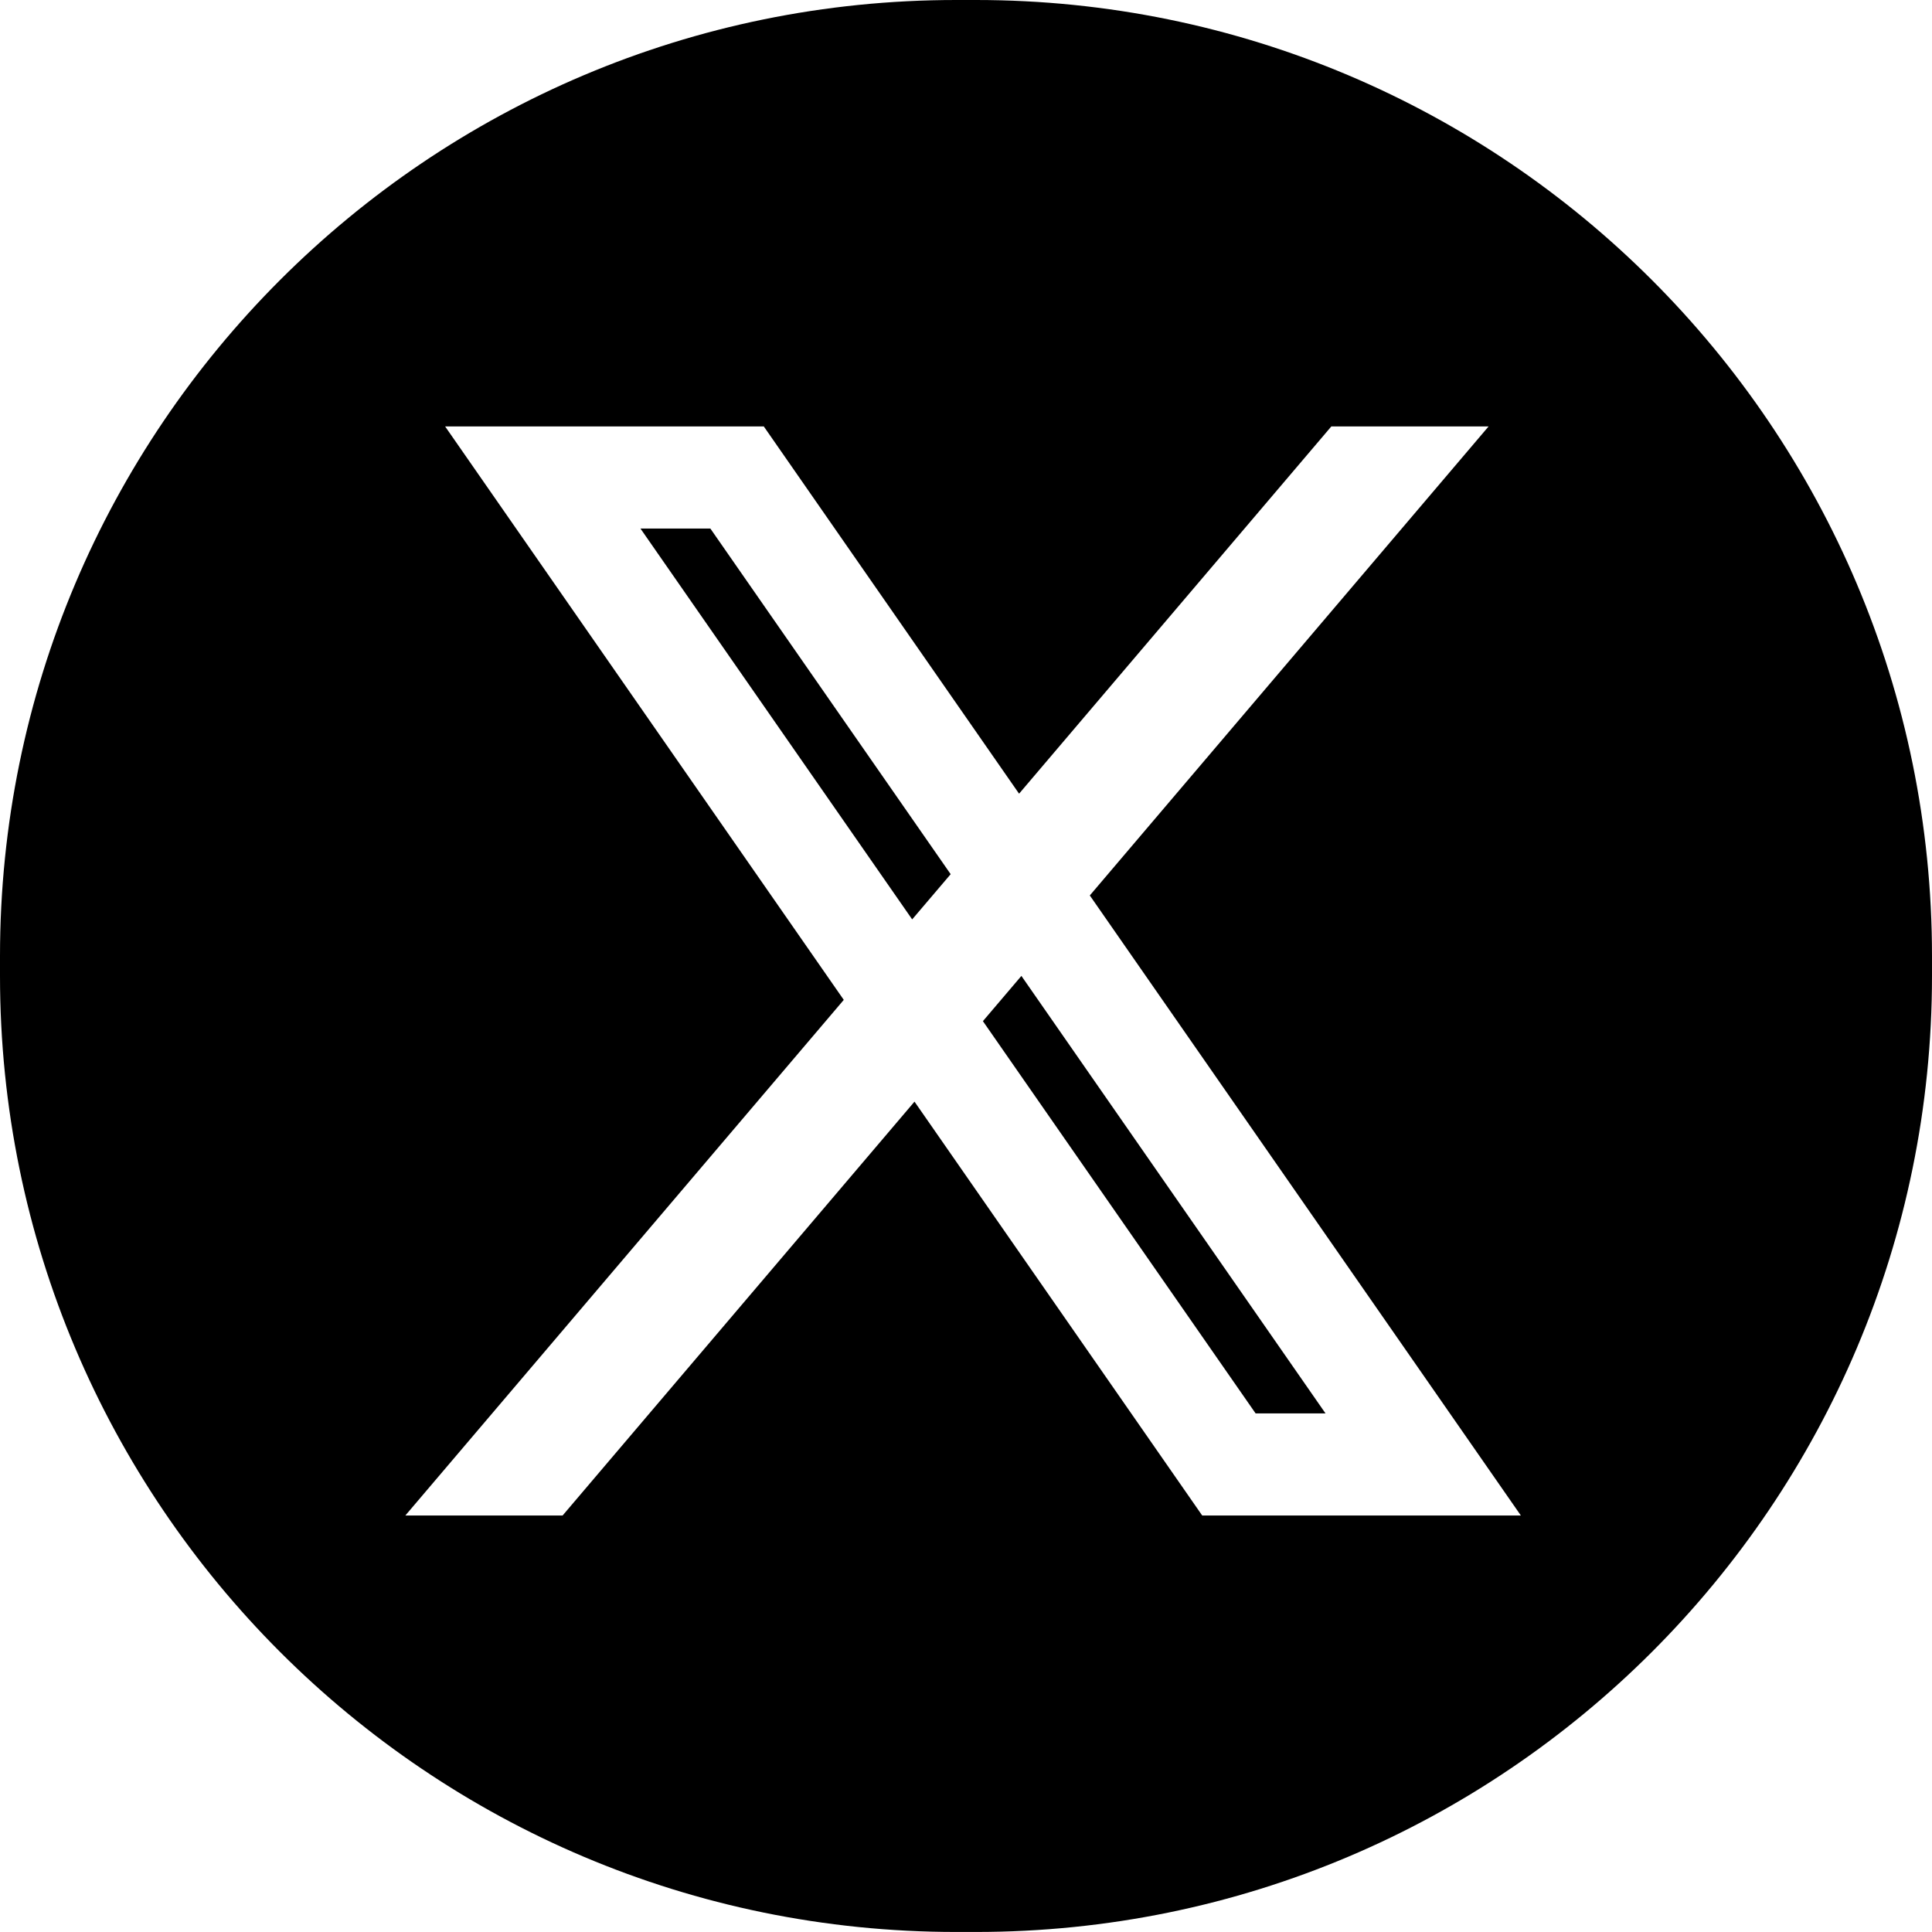
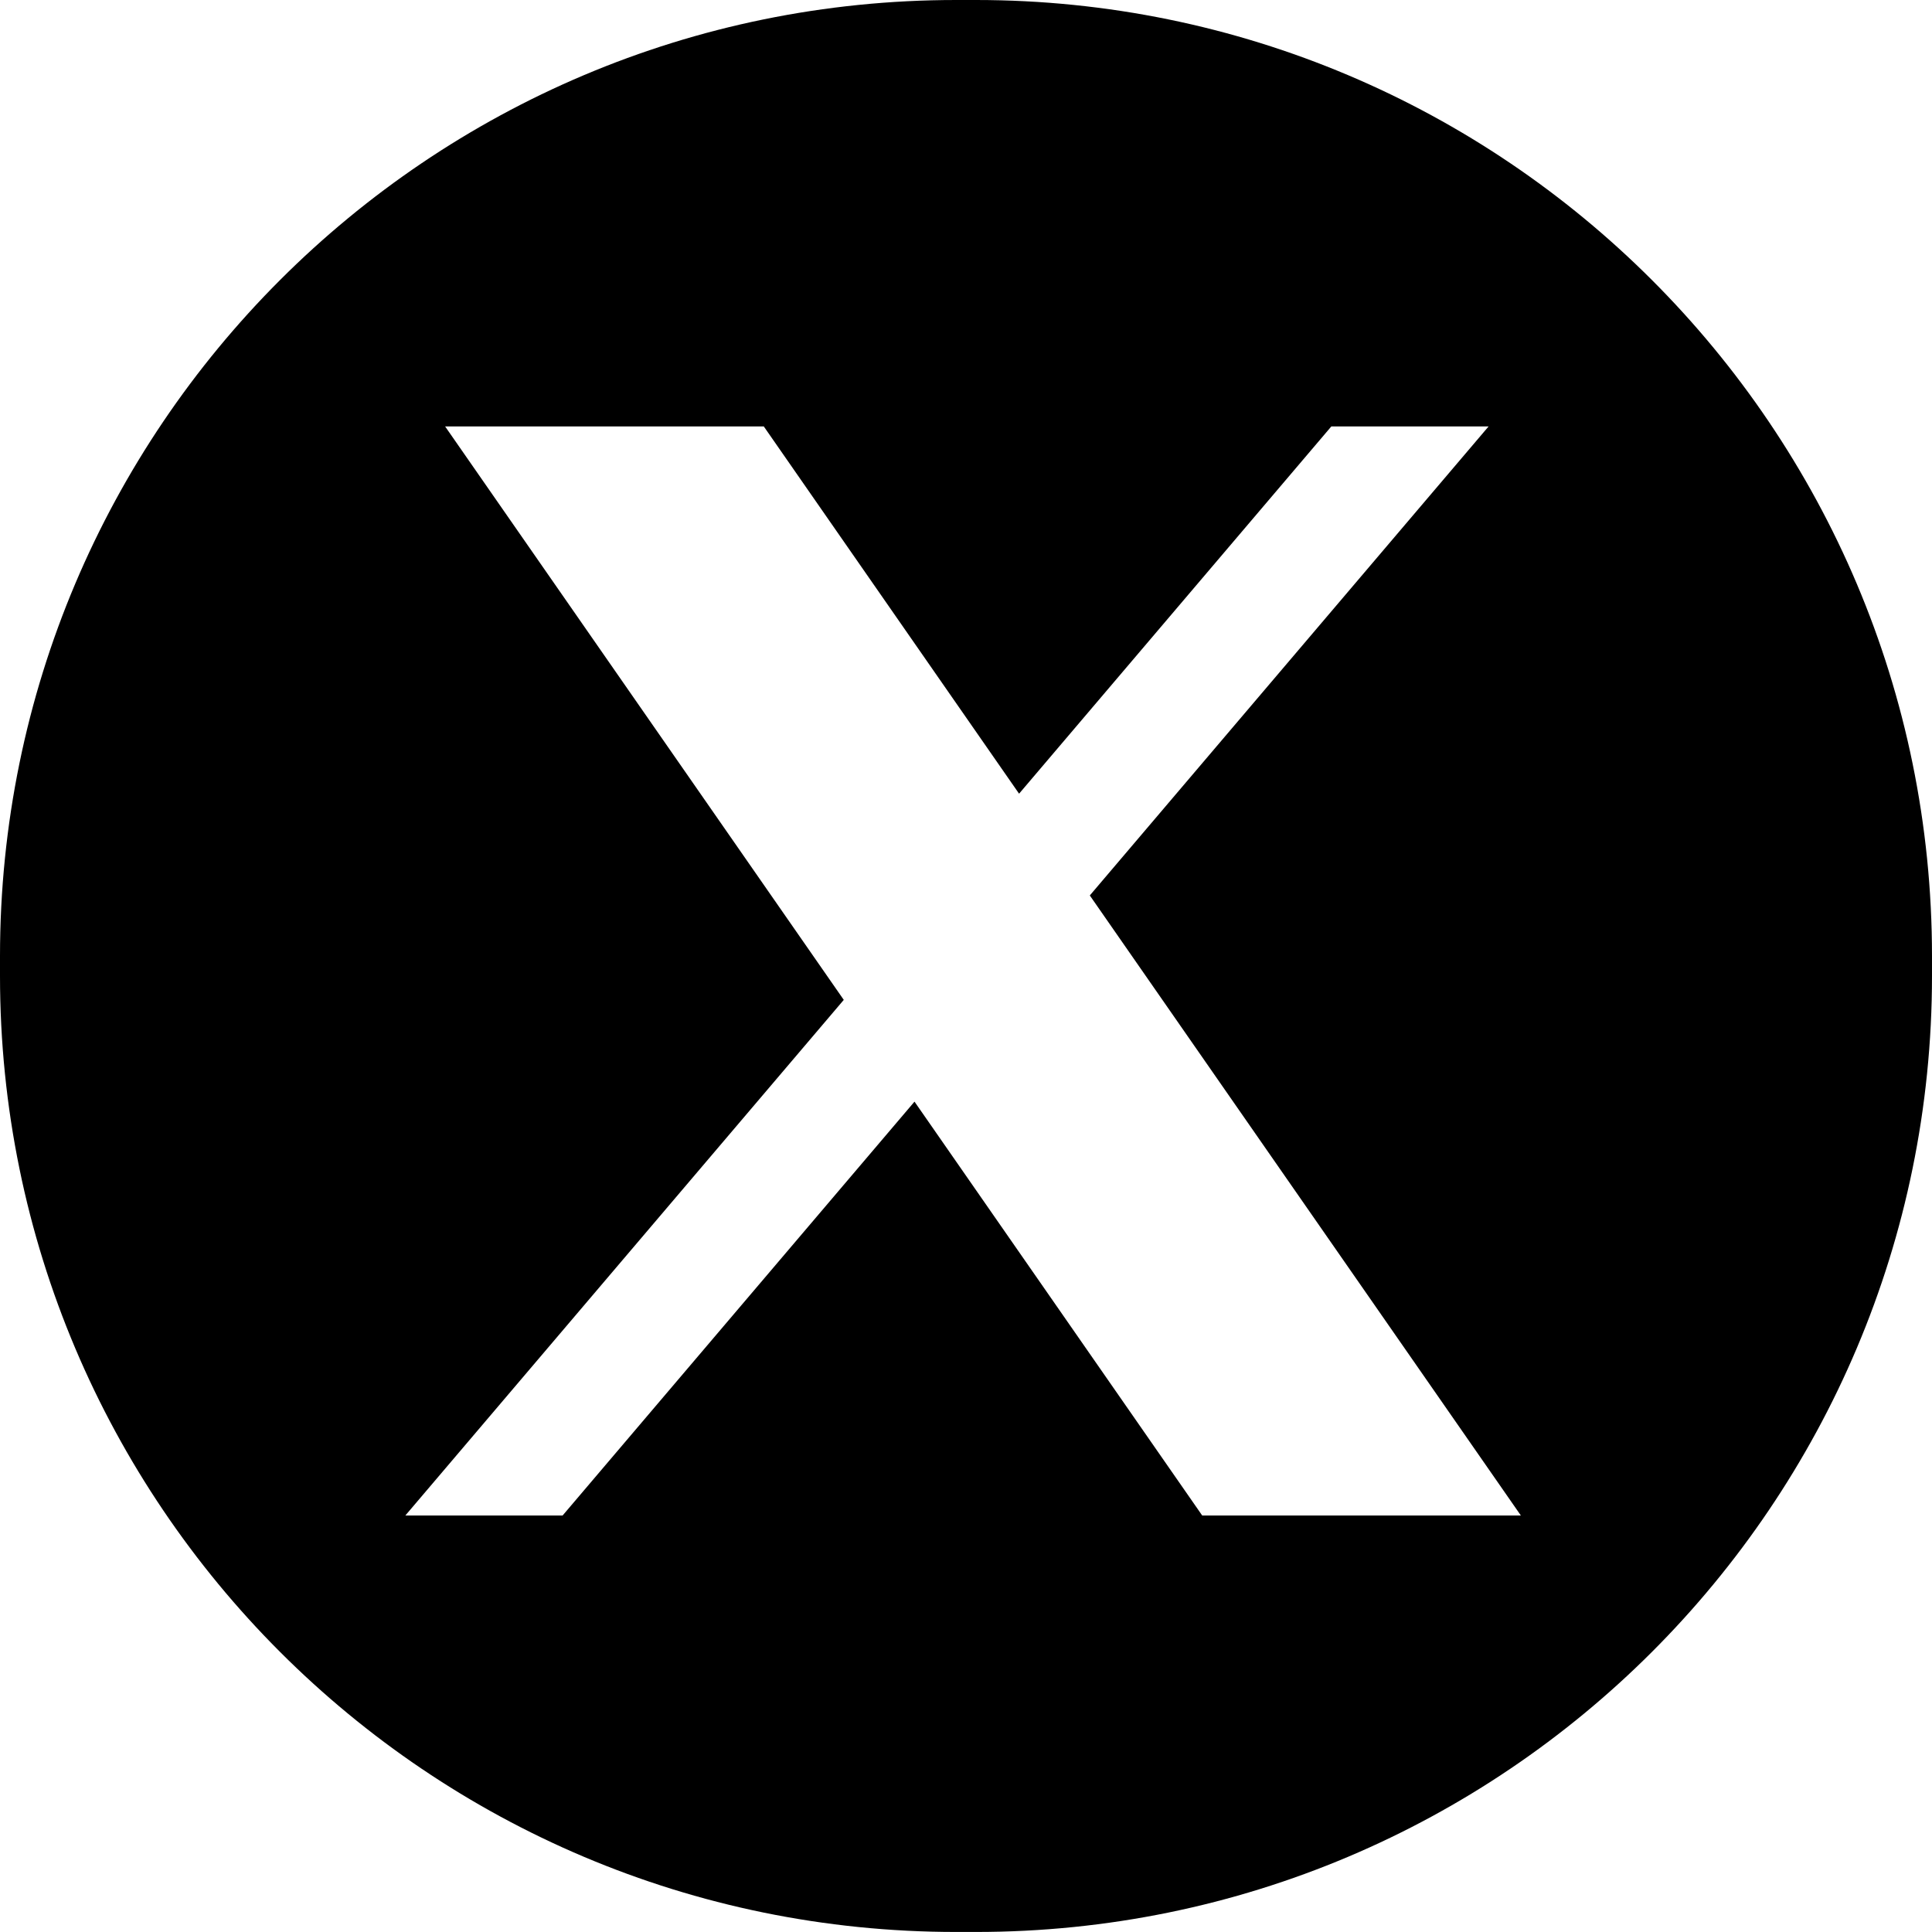
<svg xmlns="http://www.w3.org/2000/svg" id="Layer_2" viewBox="0 0 540.56 540.56">
  <g id="Layer_3">
    <g>
-       <polygon points="179.2 147.89 255.22 257.24 265.99 244.59 198.76 147.89 179.2 147.89" />
-       <polygon points="275.01 285.71 351.31 395.46 370.87 395.46 285.78 273.05 275.01 285.71" />
      <path d="M273.04,0h-5.52C119.77,0,0,119.77,0,267.52v5.51c0,147.75,119.77,267.52,267.52,267.52h5.52c147.75,0,267.52-119.77,267.52-267.52v-5.51C540.56,119.77,420.79,0,273.04,0ZM336.37,424.03l-80.5-115.8-98.46,115.8h-44l122.67-144.27L124.54,119.31h89.16l71.43,102.76,87.37-102.76h44l-111.58,131.23,120.61,173.49h-89.16Z" />
    </g>
  </g>
</svg>